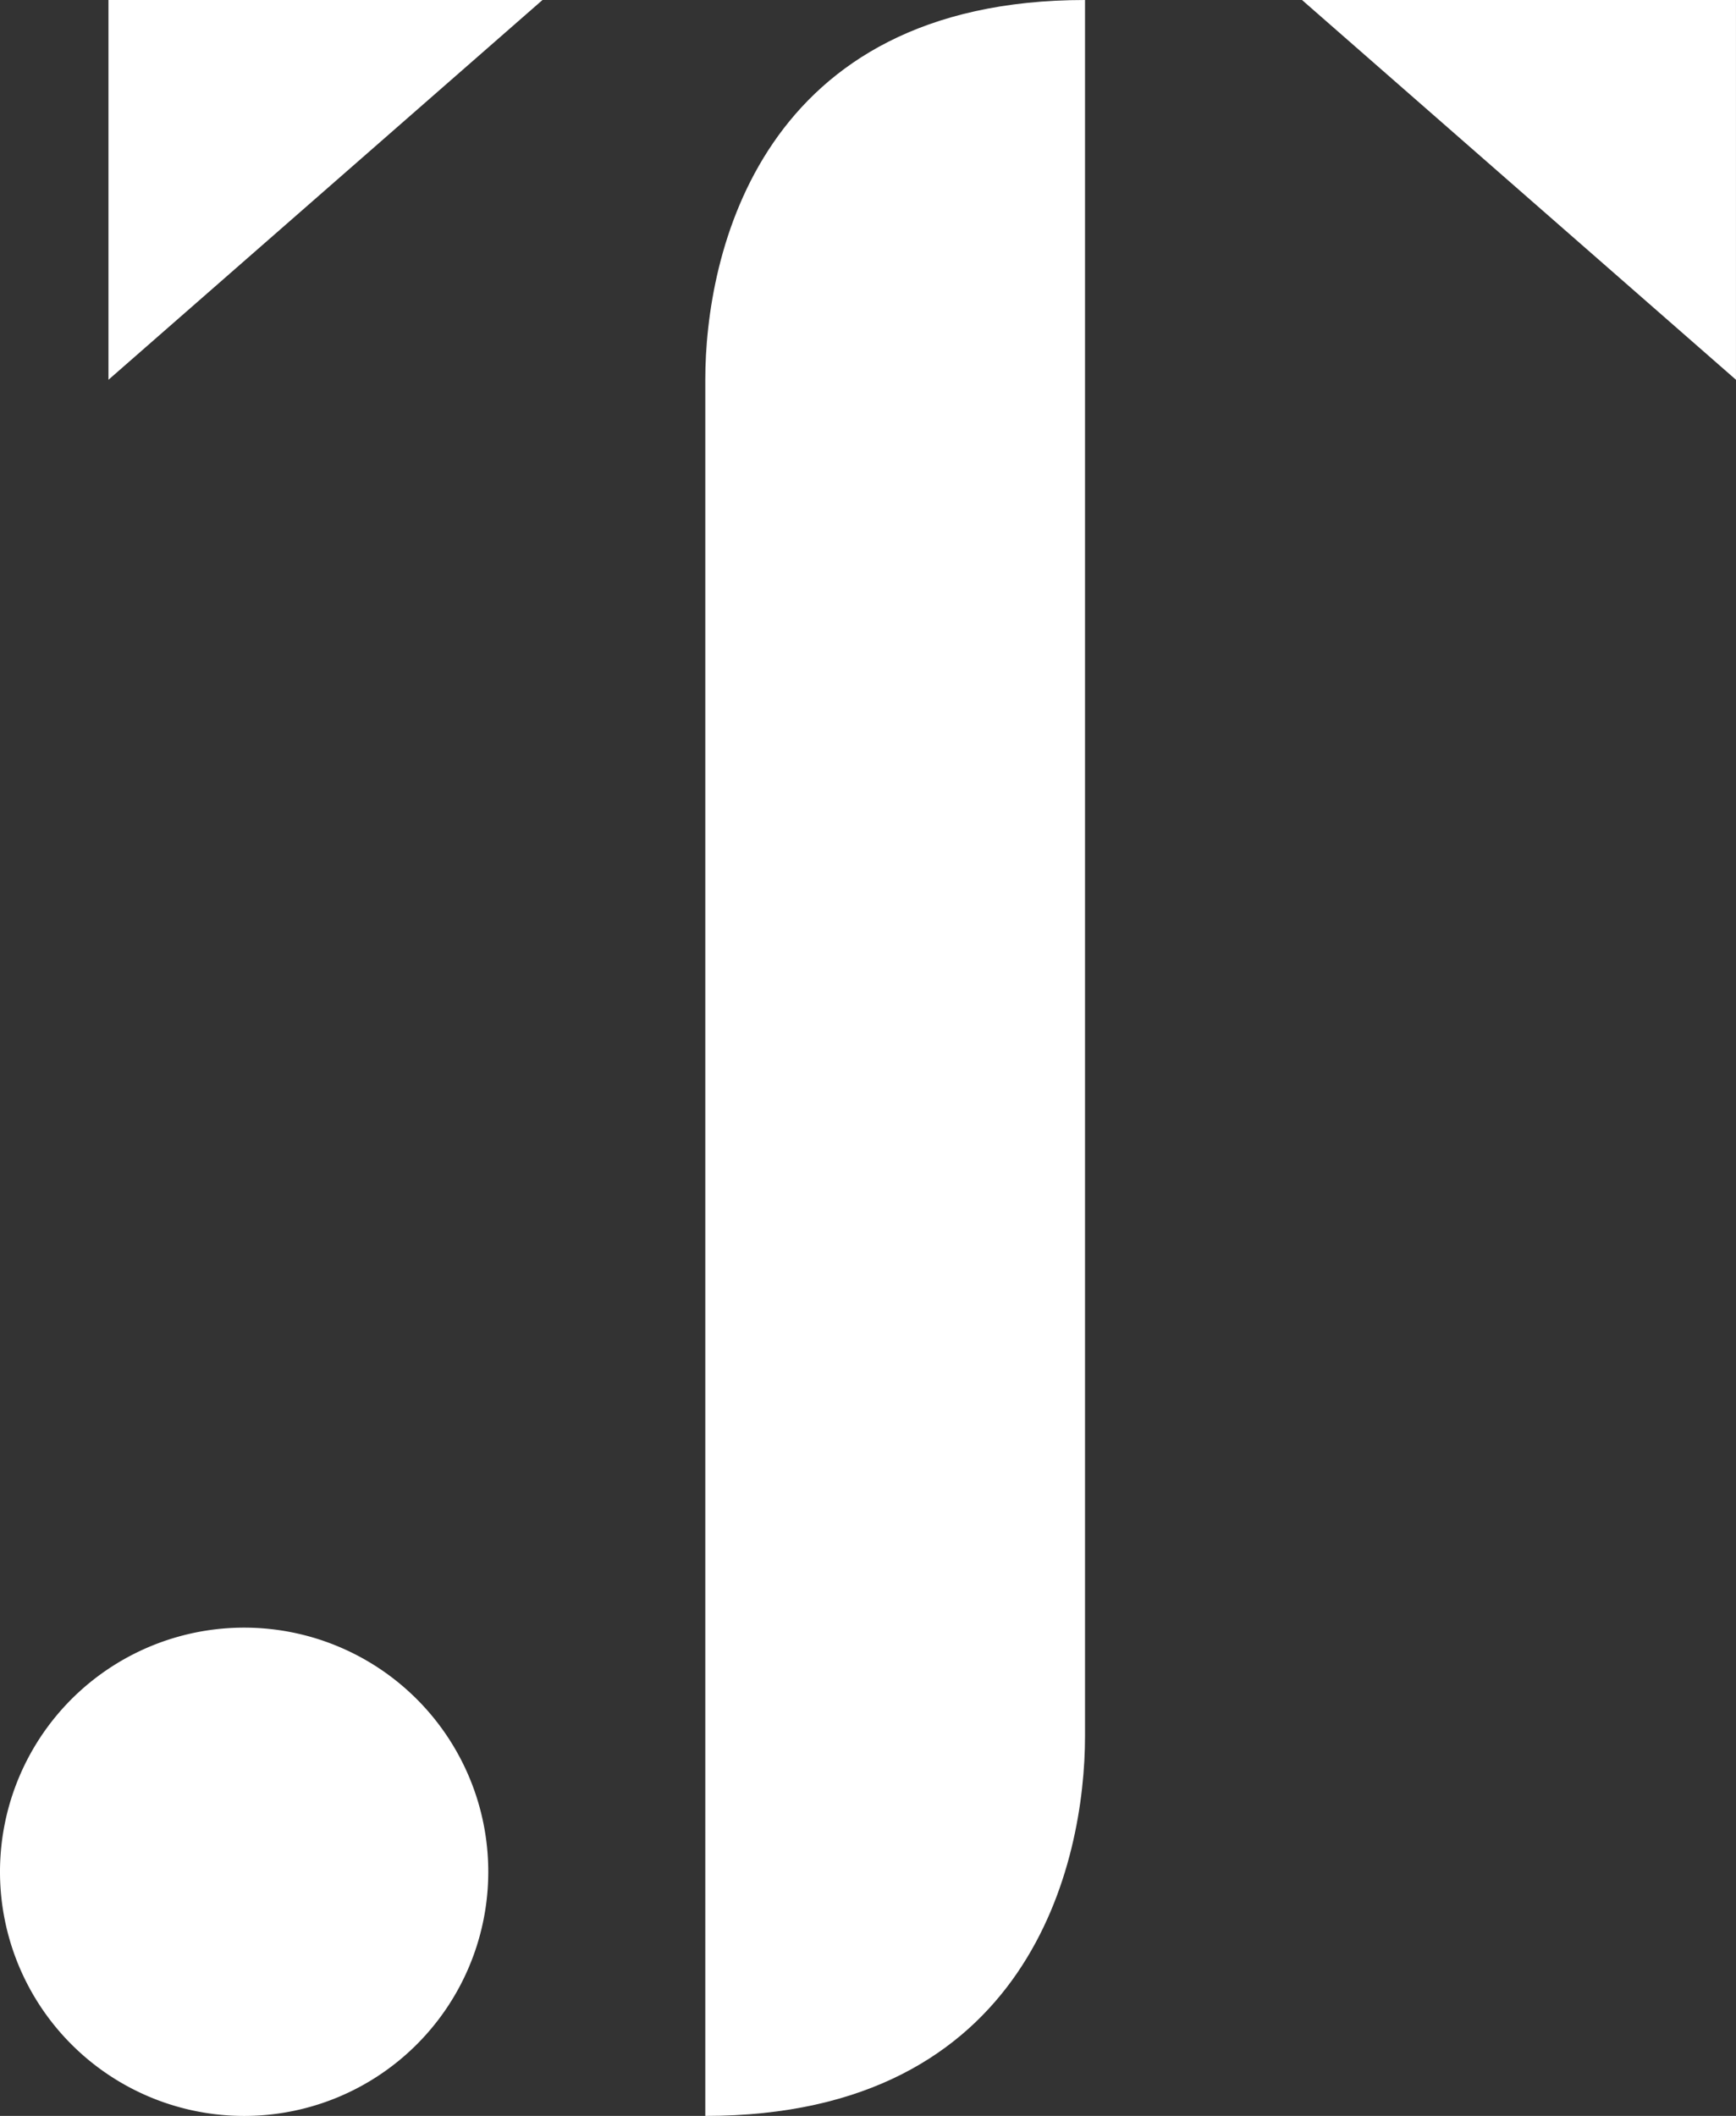
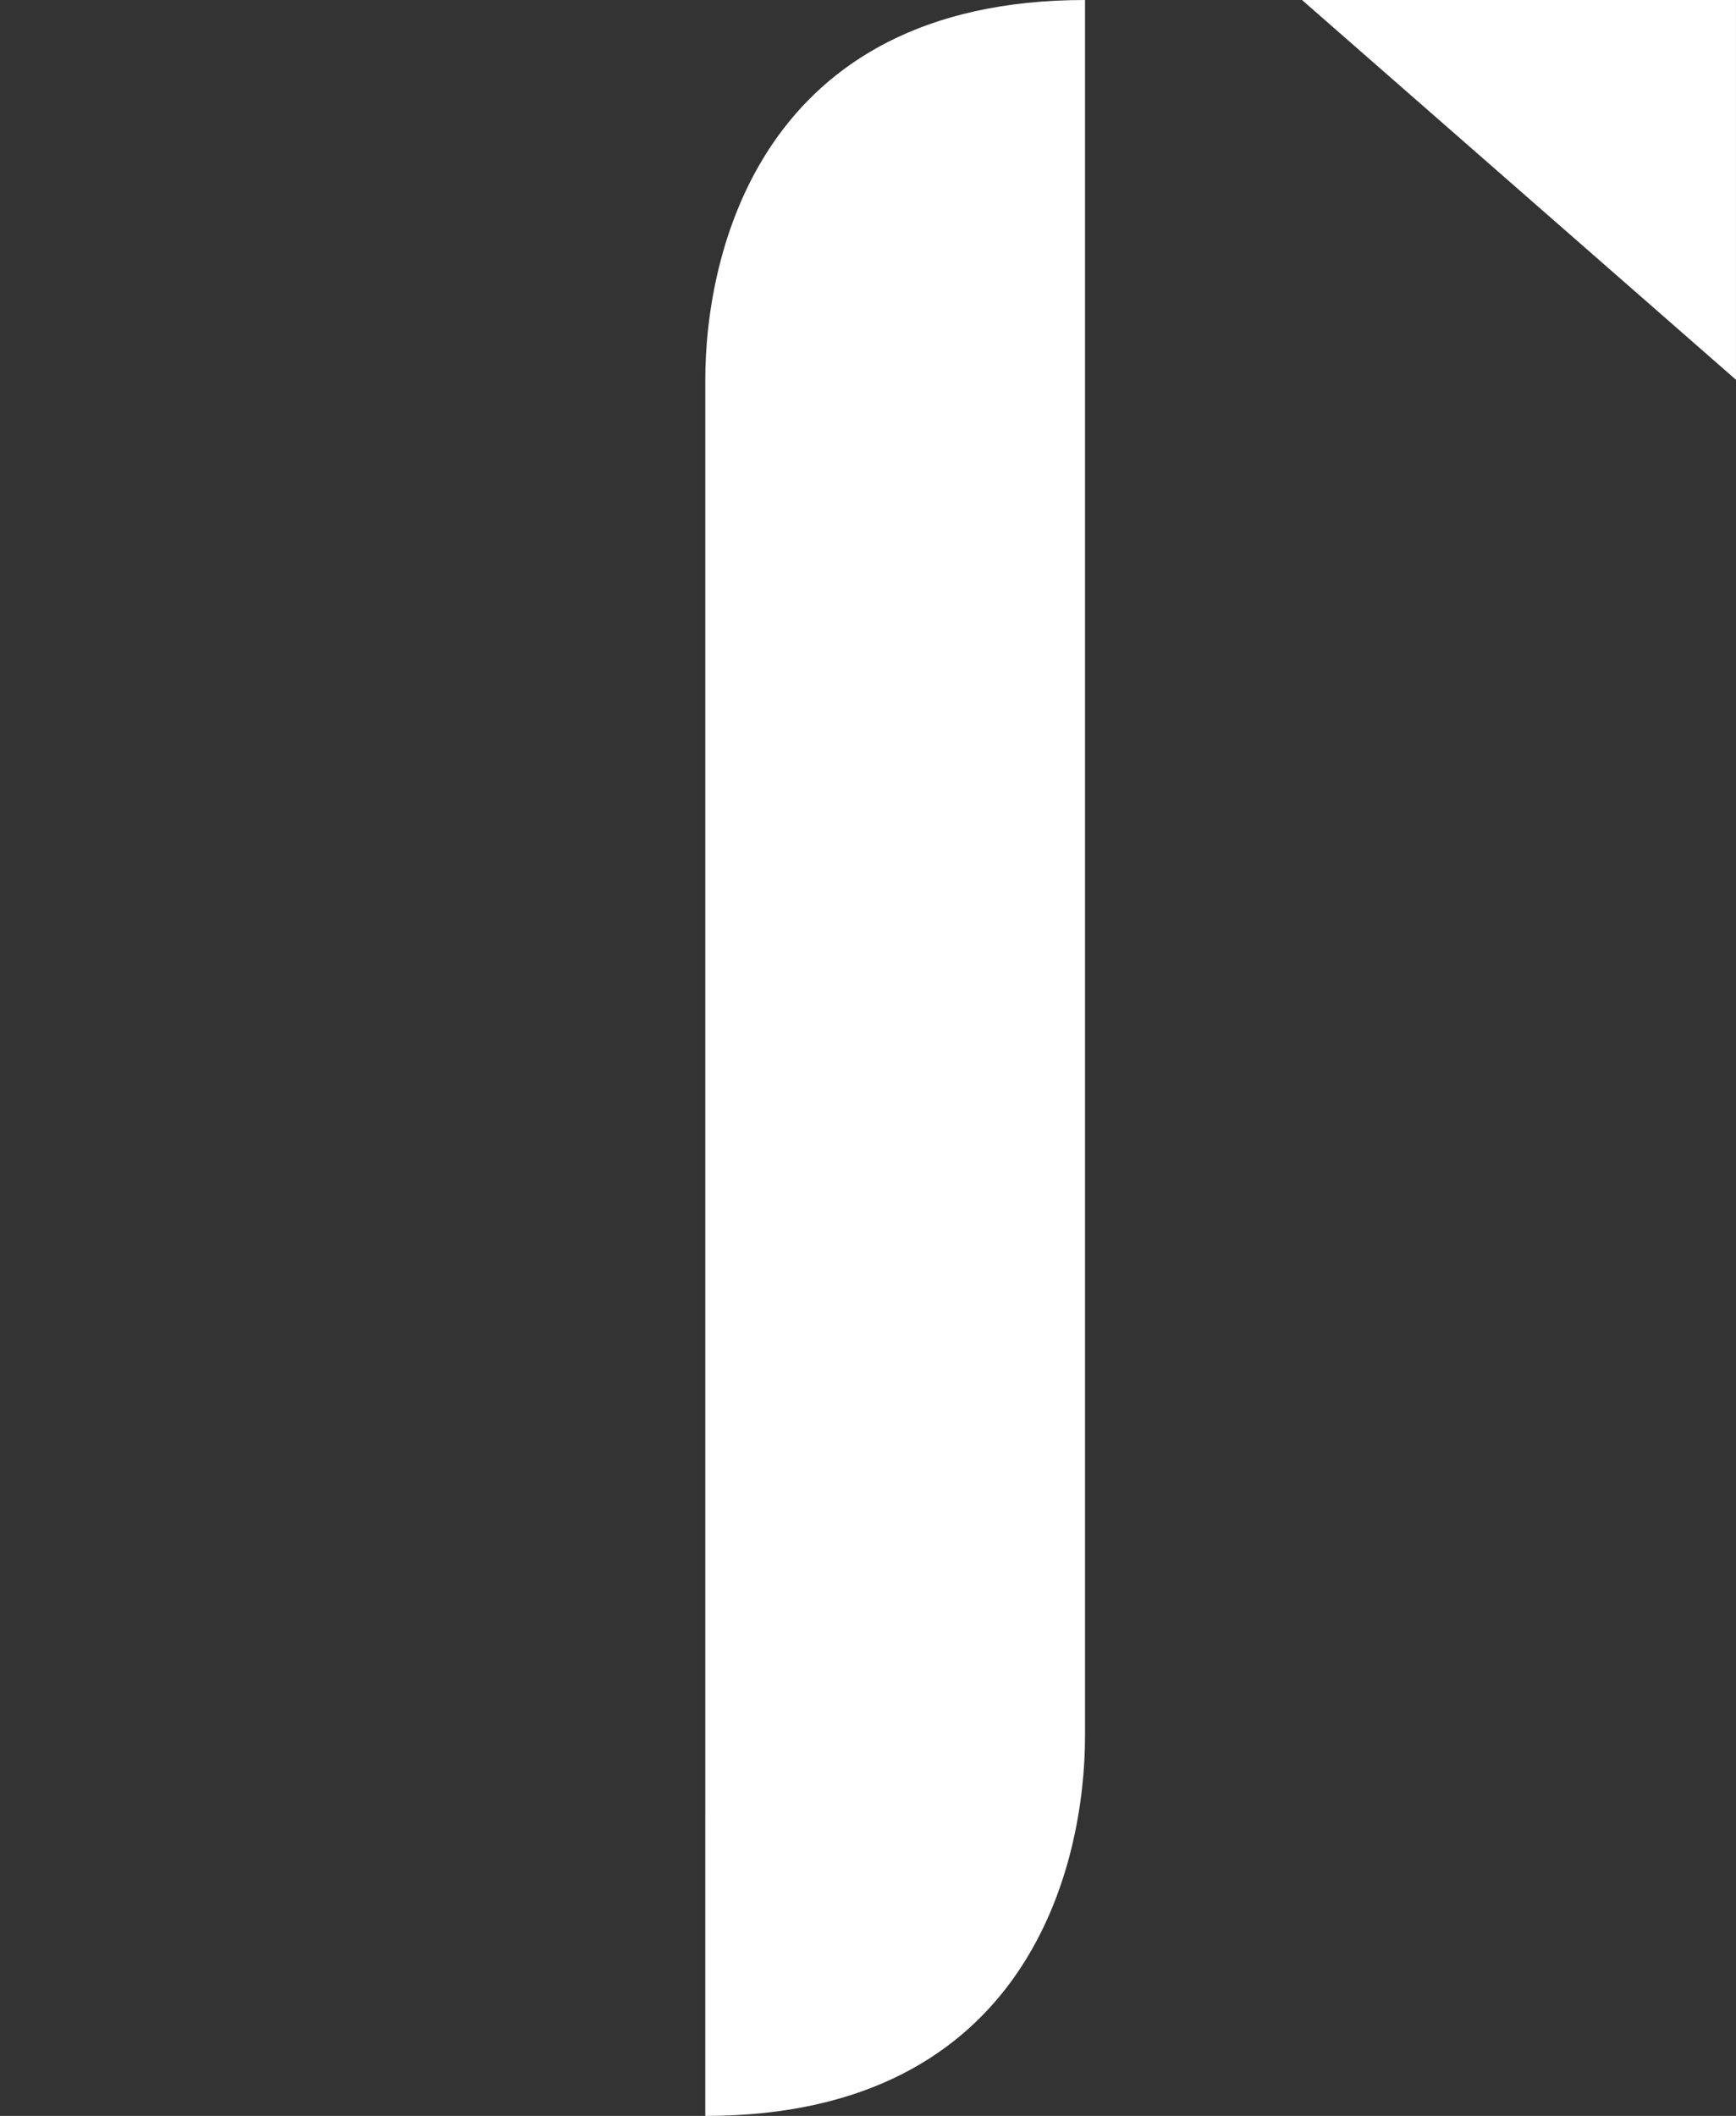
<svg xmlns="http://www.w3.org/2000/svg" width="74.805" height="91.169" viewBox="0 0 74.805 91.169">
  <rect x="0" y="0" width="74.805" height="91.169" fill="#333333" stroke="none" />
  <g id="Group_236" data-name="Group 236" transform="translate(7526 194.993)">
    <g id="Group_234" data-name="Group 234" transform="translate(-7526 -194.993)">
      <g id="Group_236-2" data-name="Group 236" transform="translate(0 0)">
-         <path id="Path_299" data-name="Path 299" d="M20.211,0H1.509V16.363Z" transform="translate(3.165 0)" fill="#fff" />
-         <path id="Path_300" data-name="Path 300" d="M18.114,0h18.7V16.363Z" transform="translate(37.99 0)" fill="#fff" />
-         <path id="Path_301" data-name="Path 301" d="M21.04,33.16A10.52,10.52,0,1,1,10.522,22.642,10.519,10.519,0,0,1,21.04,33.16" transform="translate(0 47.488)" fill="#fff" />
+         <path id="Path_300" data-name="Path 300" d="M18.114,0h18.7V16.363" transform="translate(37.99 0)" fill="#fff" />
        <path id="Path_302" data-name="Path 302" d="M9.812,78.068v-61.7C9.812,10.977,12.15,0,26.175,0V74.806c0,5.389-2.338,16.363-16.363,16.363Z" transform="translate(20.579 0)" fill="#fff" />
      </g>
    </g>
  </g>
</svg>